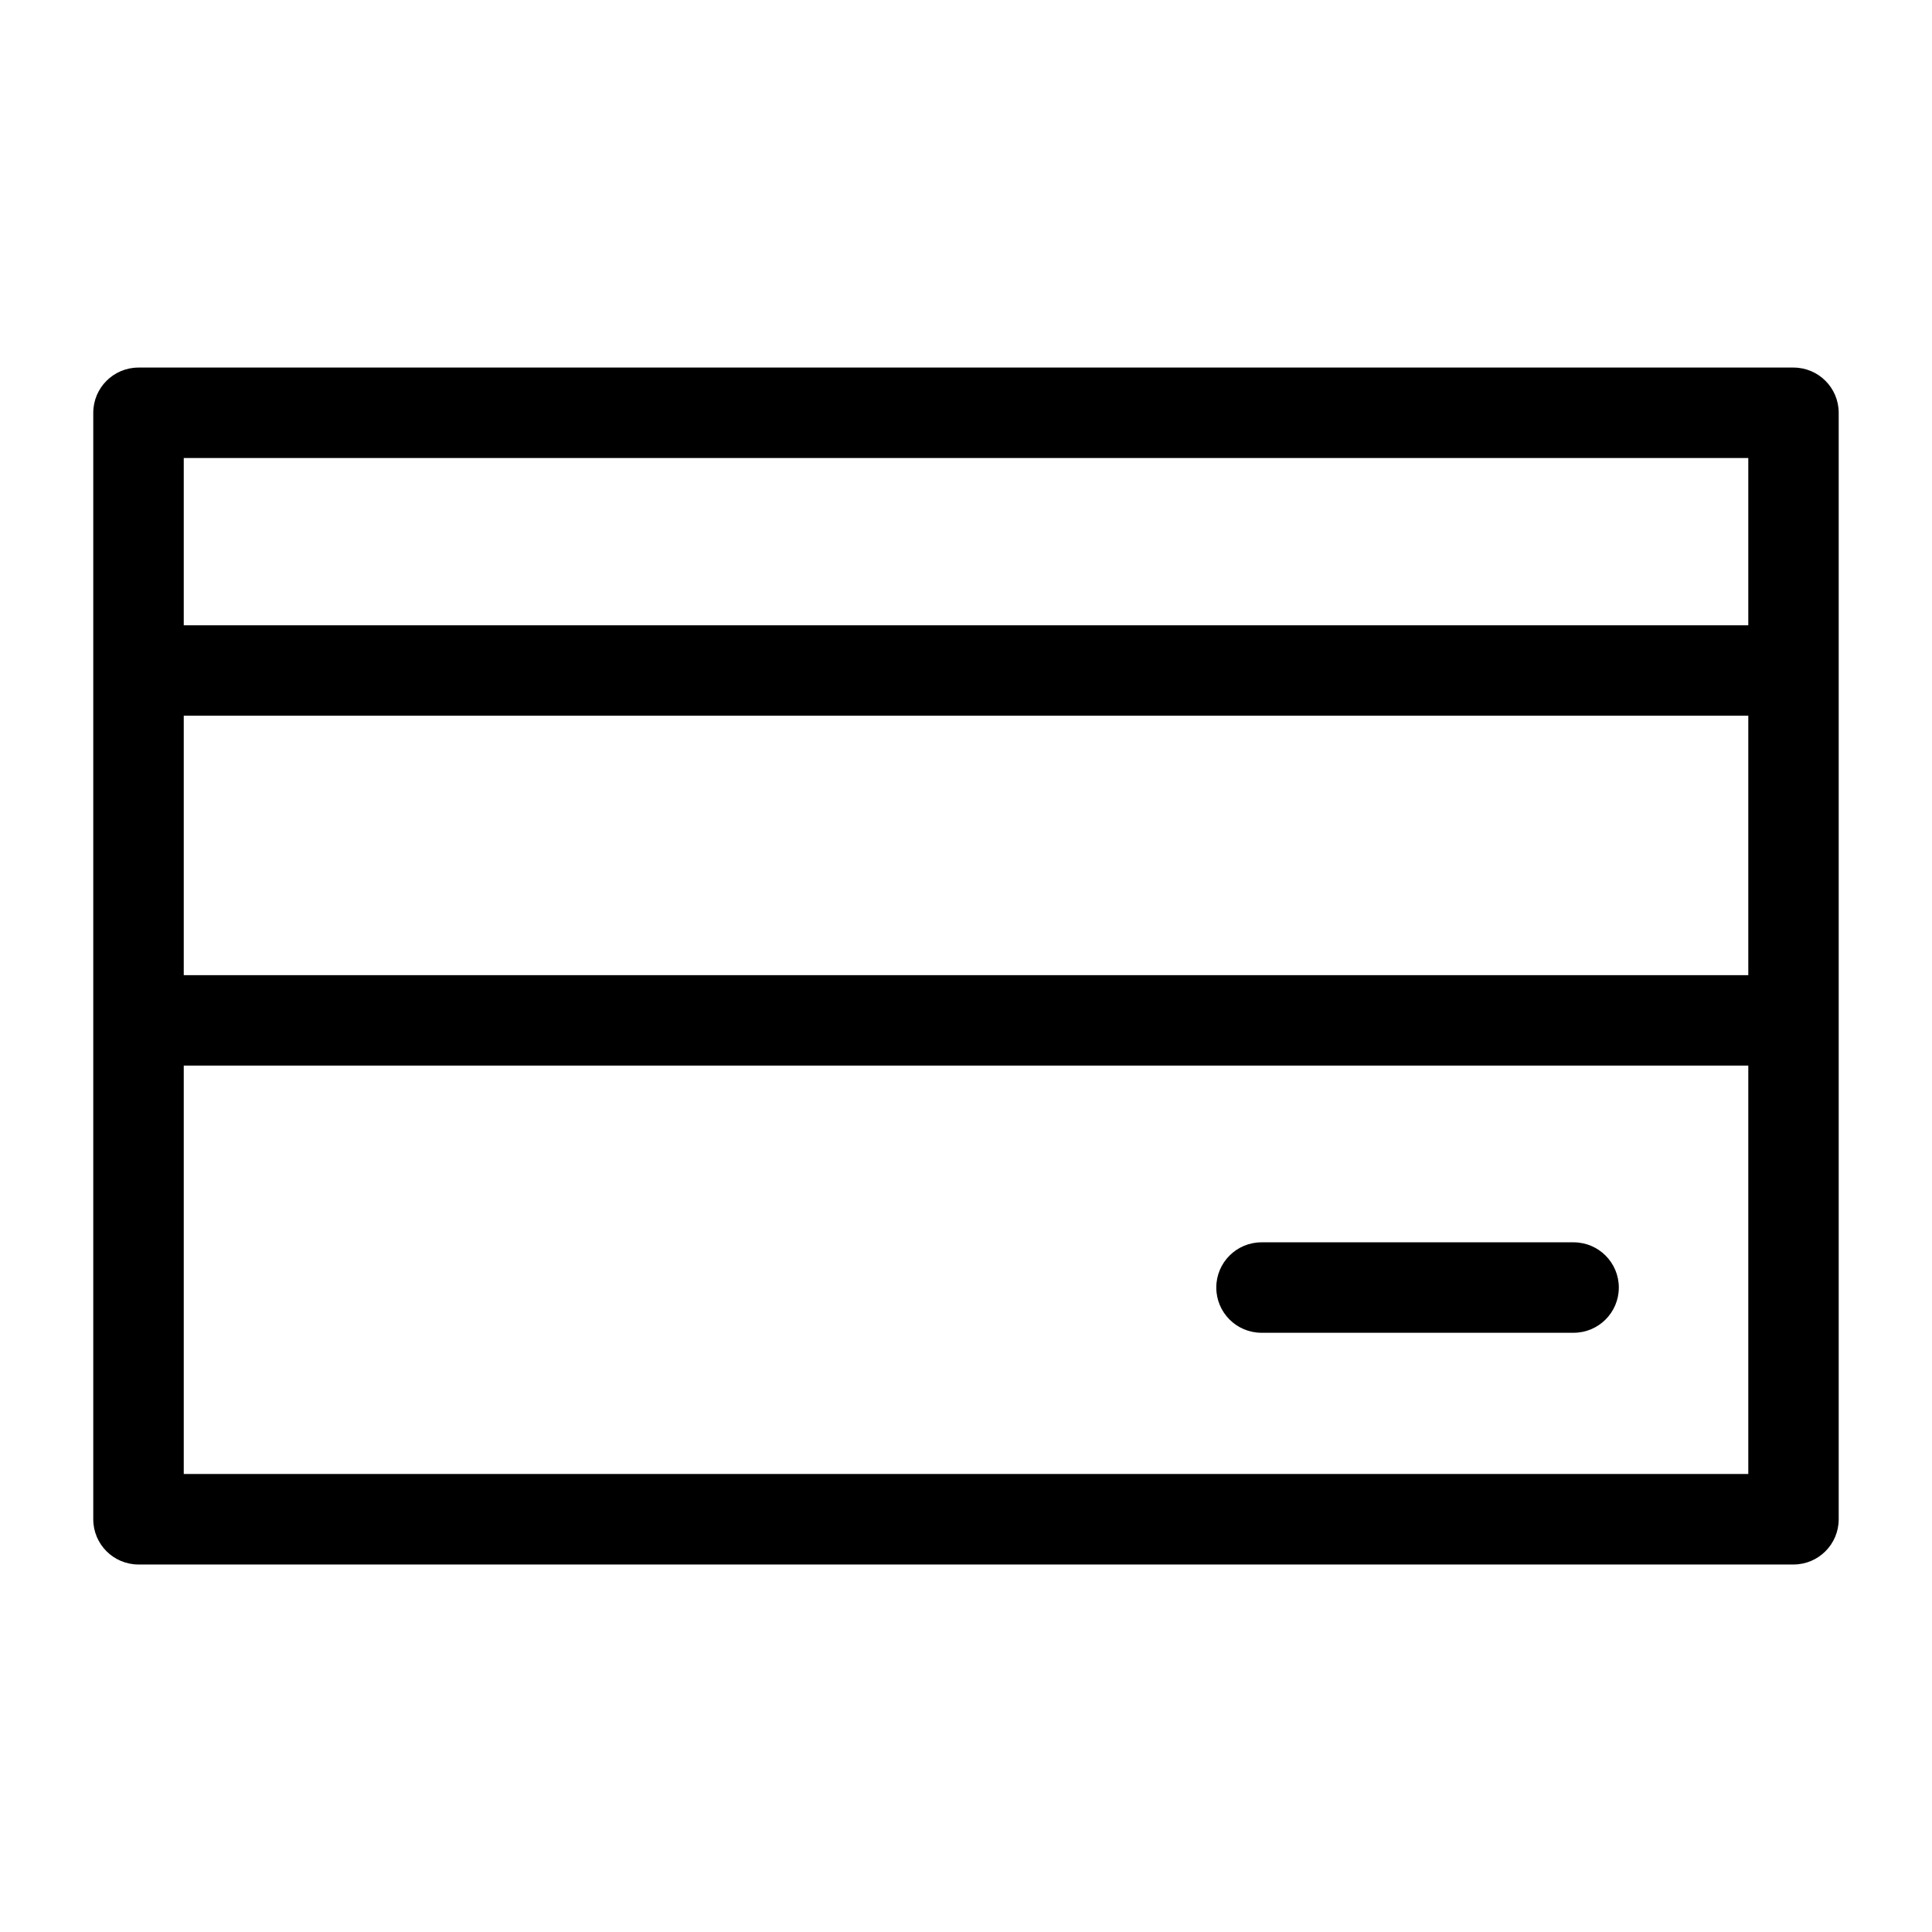
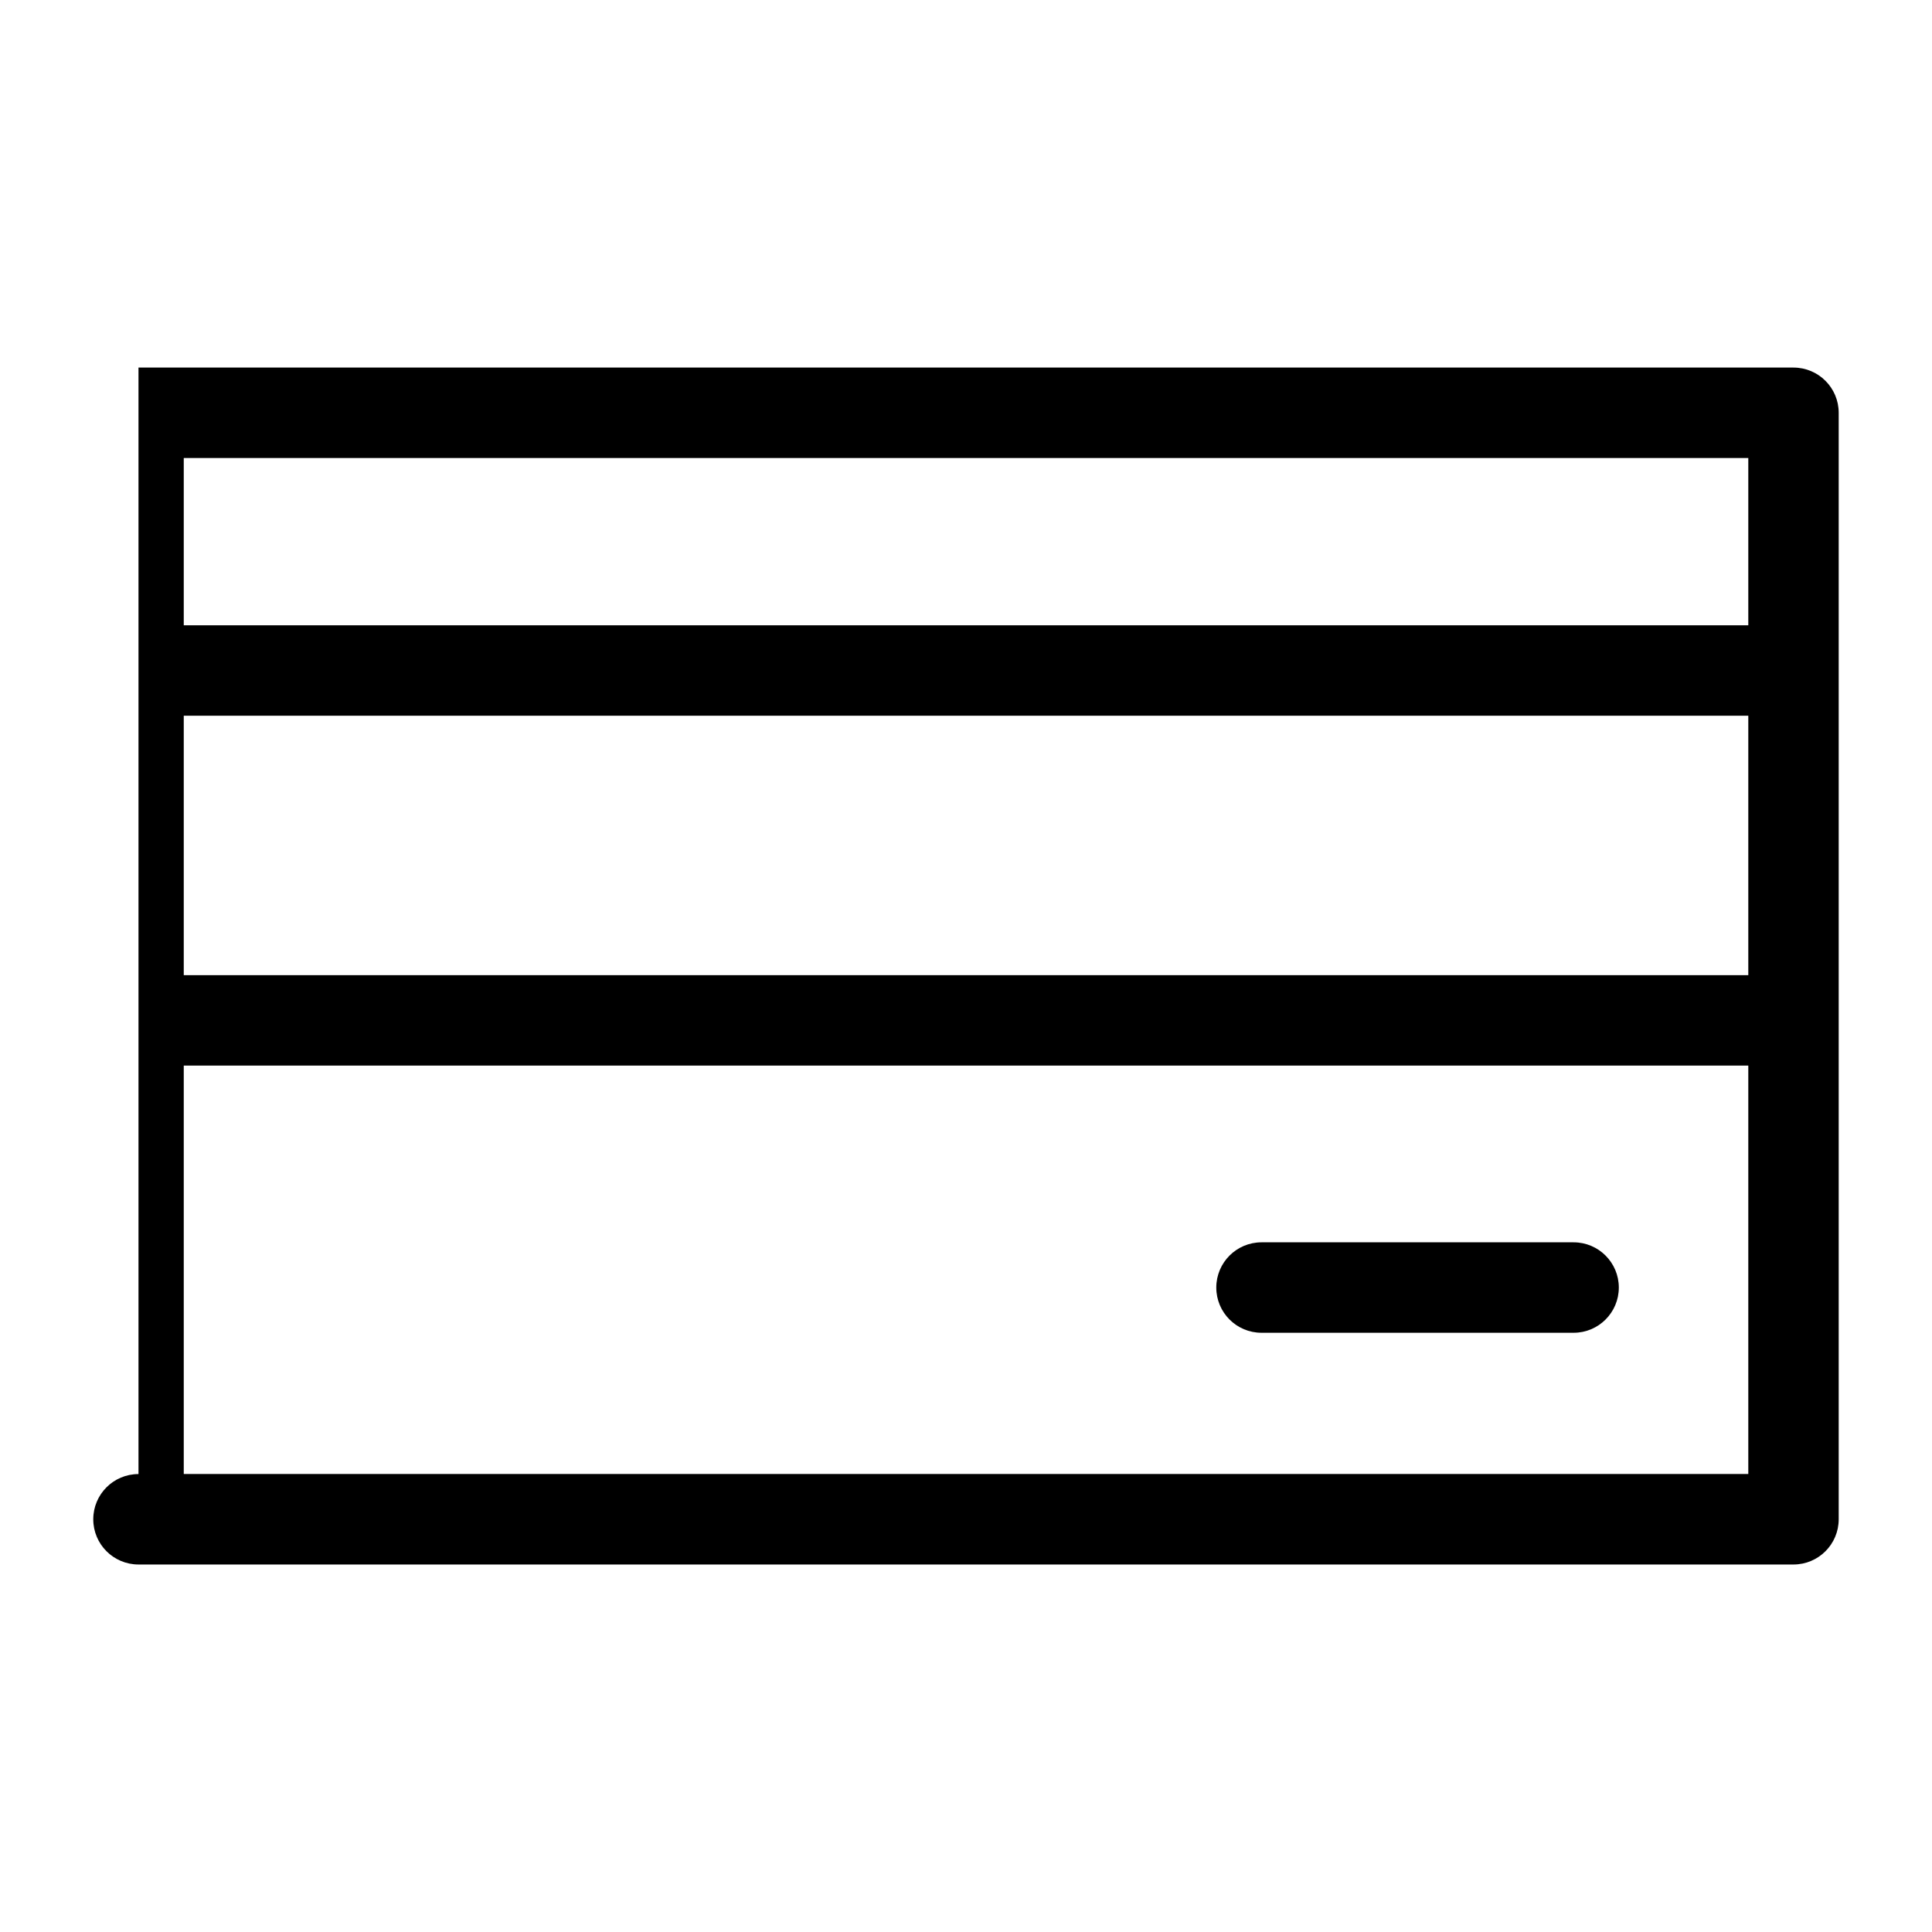
<svg xmlns="http://www.w3.org/2000/svg" fill="#000000" width="800px" height="800px" version="1.1" viewBox="144 144 512 512">
-   <path d="m180.7 241.41h438.59c6.621 0 11.984 5.367 11.984 11.984v293.23c0 6.621-5.367 11.984-11.984 11.984h-438.59c-6.621 0-11.984-5.367-11.984-11.984v-293.23c0-6.621 5.367-11.984 11.984-11.984zm380.32 231.82c6.621 0 11.984 5.367 11.984 11.984 0 6.621-5.367 11.984-11.984 11.984h-82.707c-6.621 0-11.984-5.367-11.984-11.984 0-6.621 5.367-11.984 11.984-11.984zm46.297-46.84h-414.62v108.23h414.62zm-414.62-116.68h414.62v-44.332h-414.62zm414.62 23.957h-414.62v68.77h414.62z" />
+   <path d="m180.7 241.41h438.59c6.621 0 11.984 5.367 11.984 11.984v293.23c0 6.621-5.367 11.984-11.984 11.984h-438.59c-6.621 0-11.984-5.367-11.984-11.984c0-6.621 5.367-11.984 11.984-11.984zm380.32 231.82c6.621 0 11.984 5.367 11.984 11.984 0 6.621-5.367 11.984-11.984 11.984h-82.707c-6.621 0-11.984-5.367-11.984-11.984 0-6.621 5.367-11.984 11.984-11.984zm46.297-46.84h-414.62v108.23h414.62zm-414.62-116.68h414.62v-44.332h-414.62zm414.62 23.957h-414.62v68.77h414.62z" />
</svg>